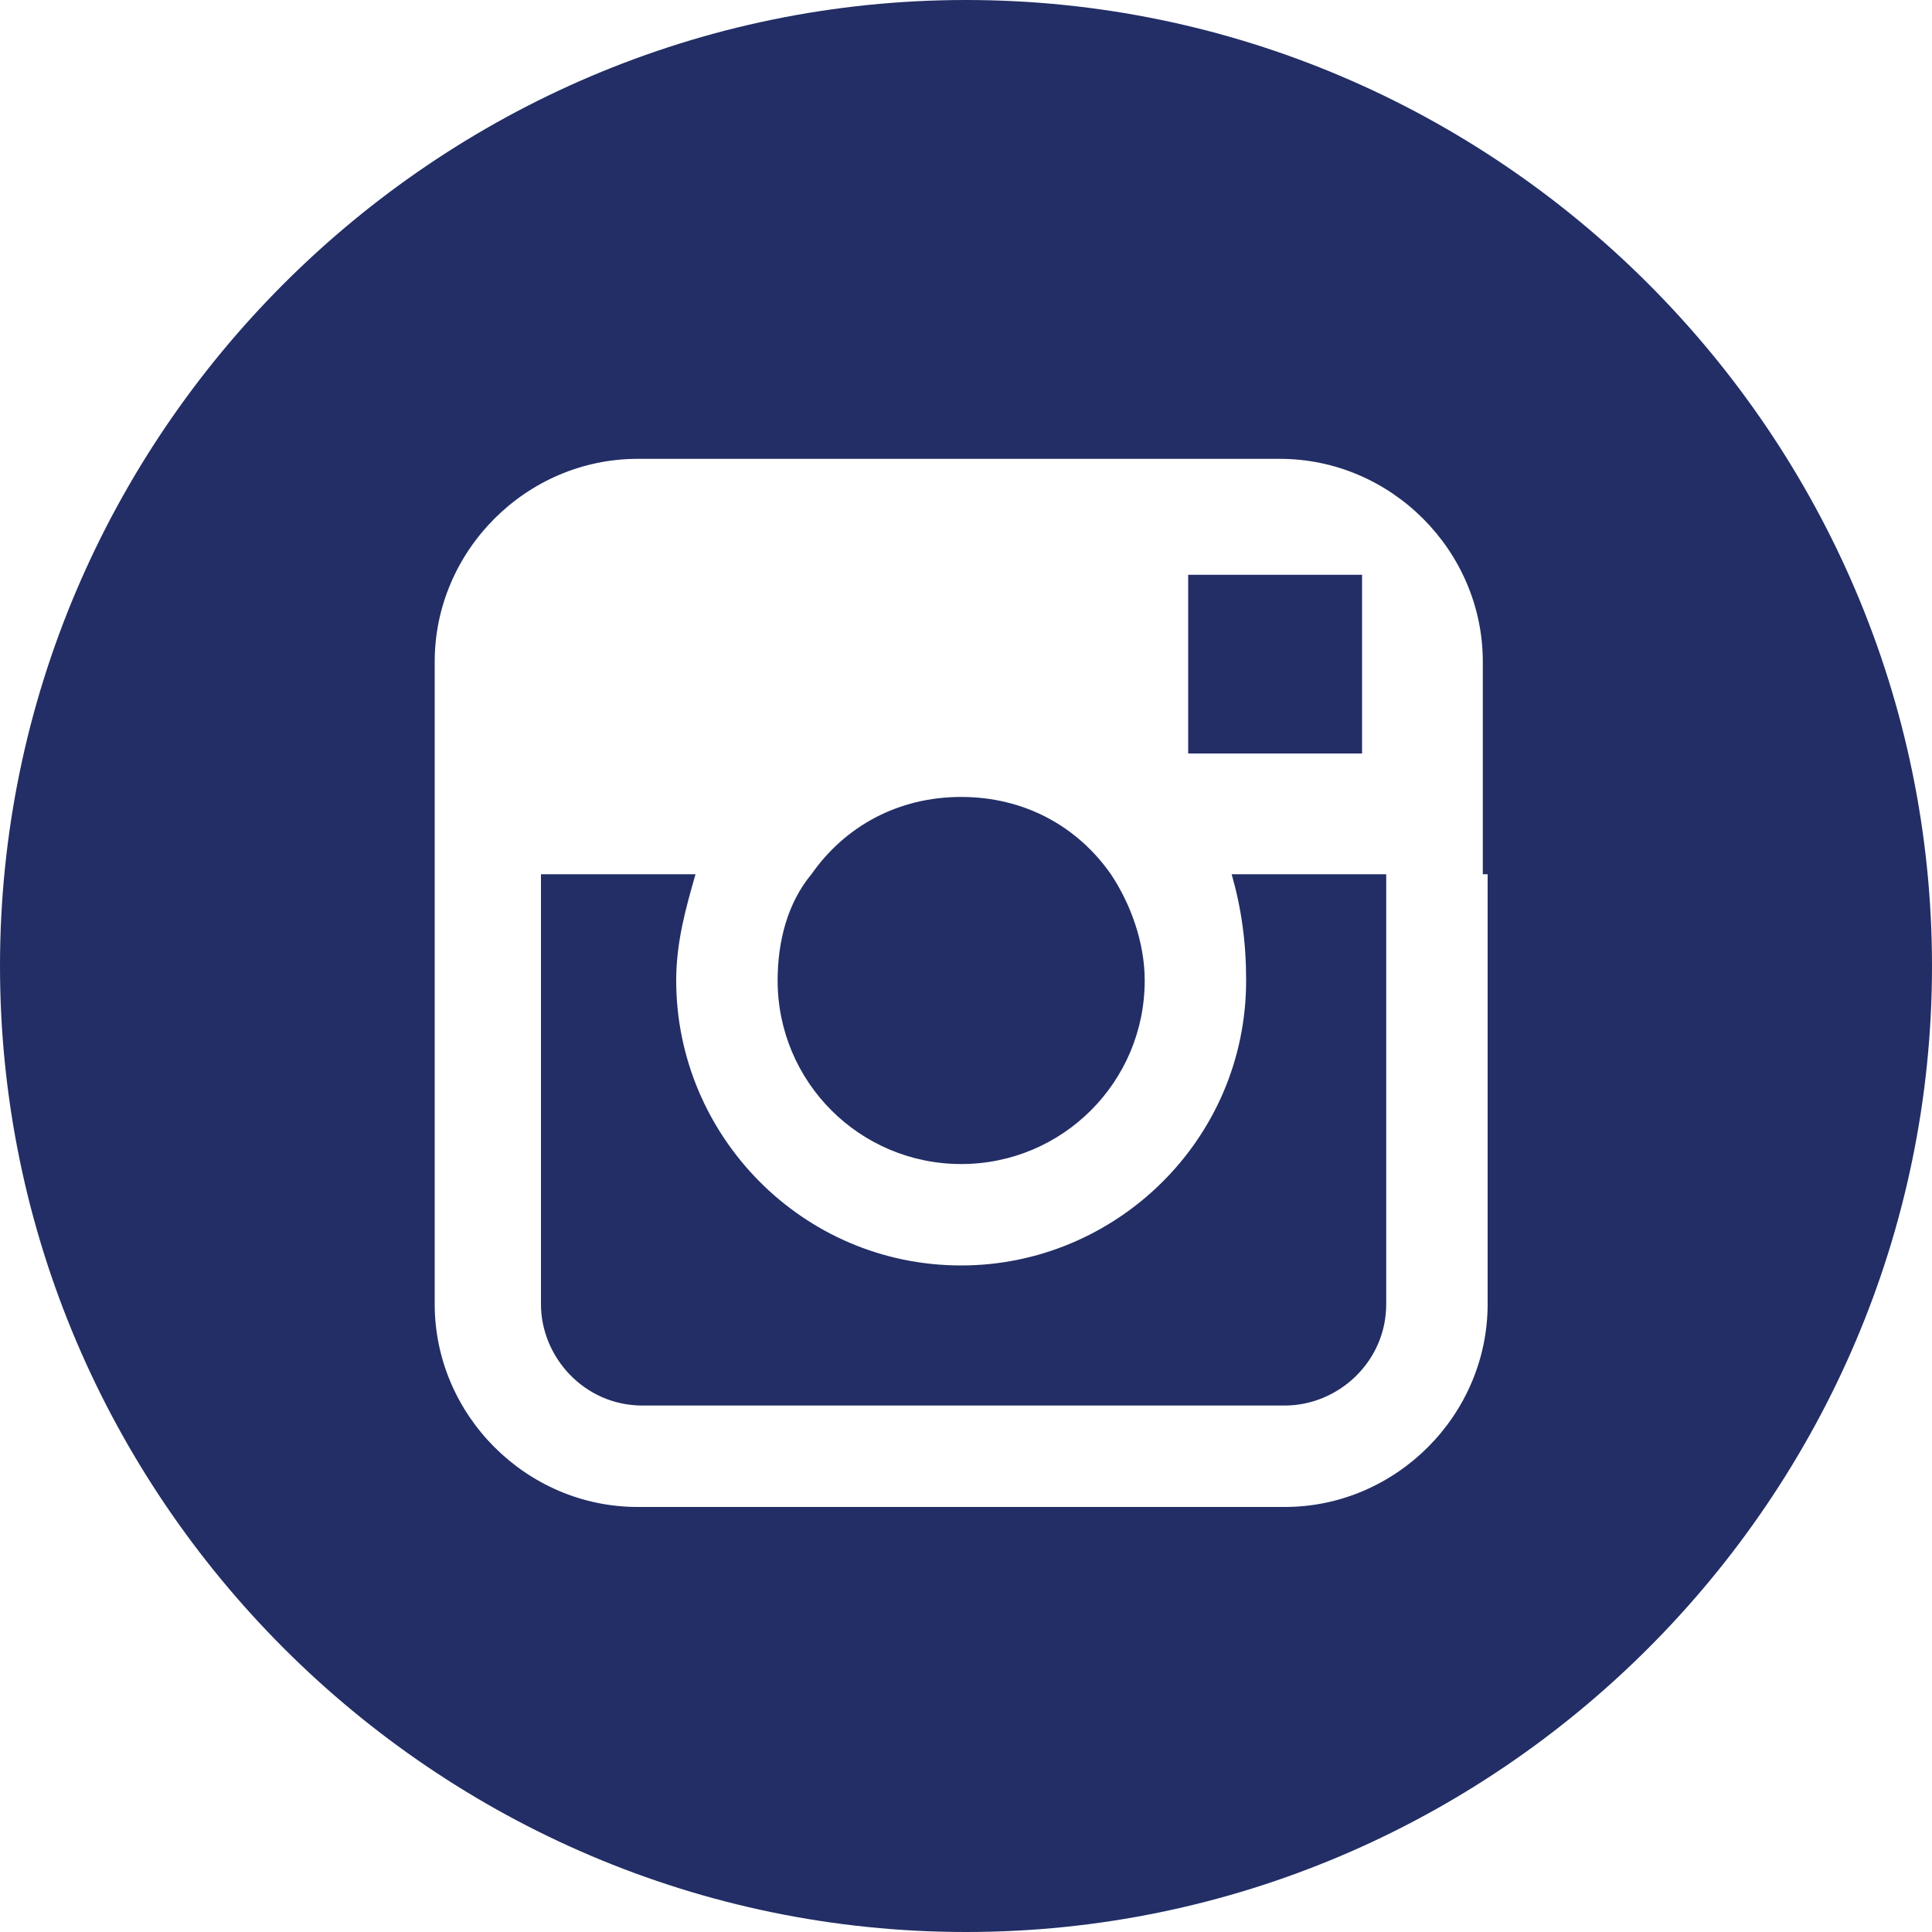
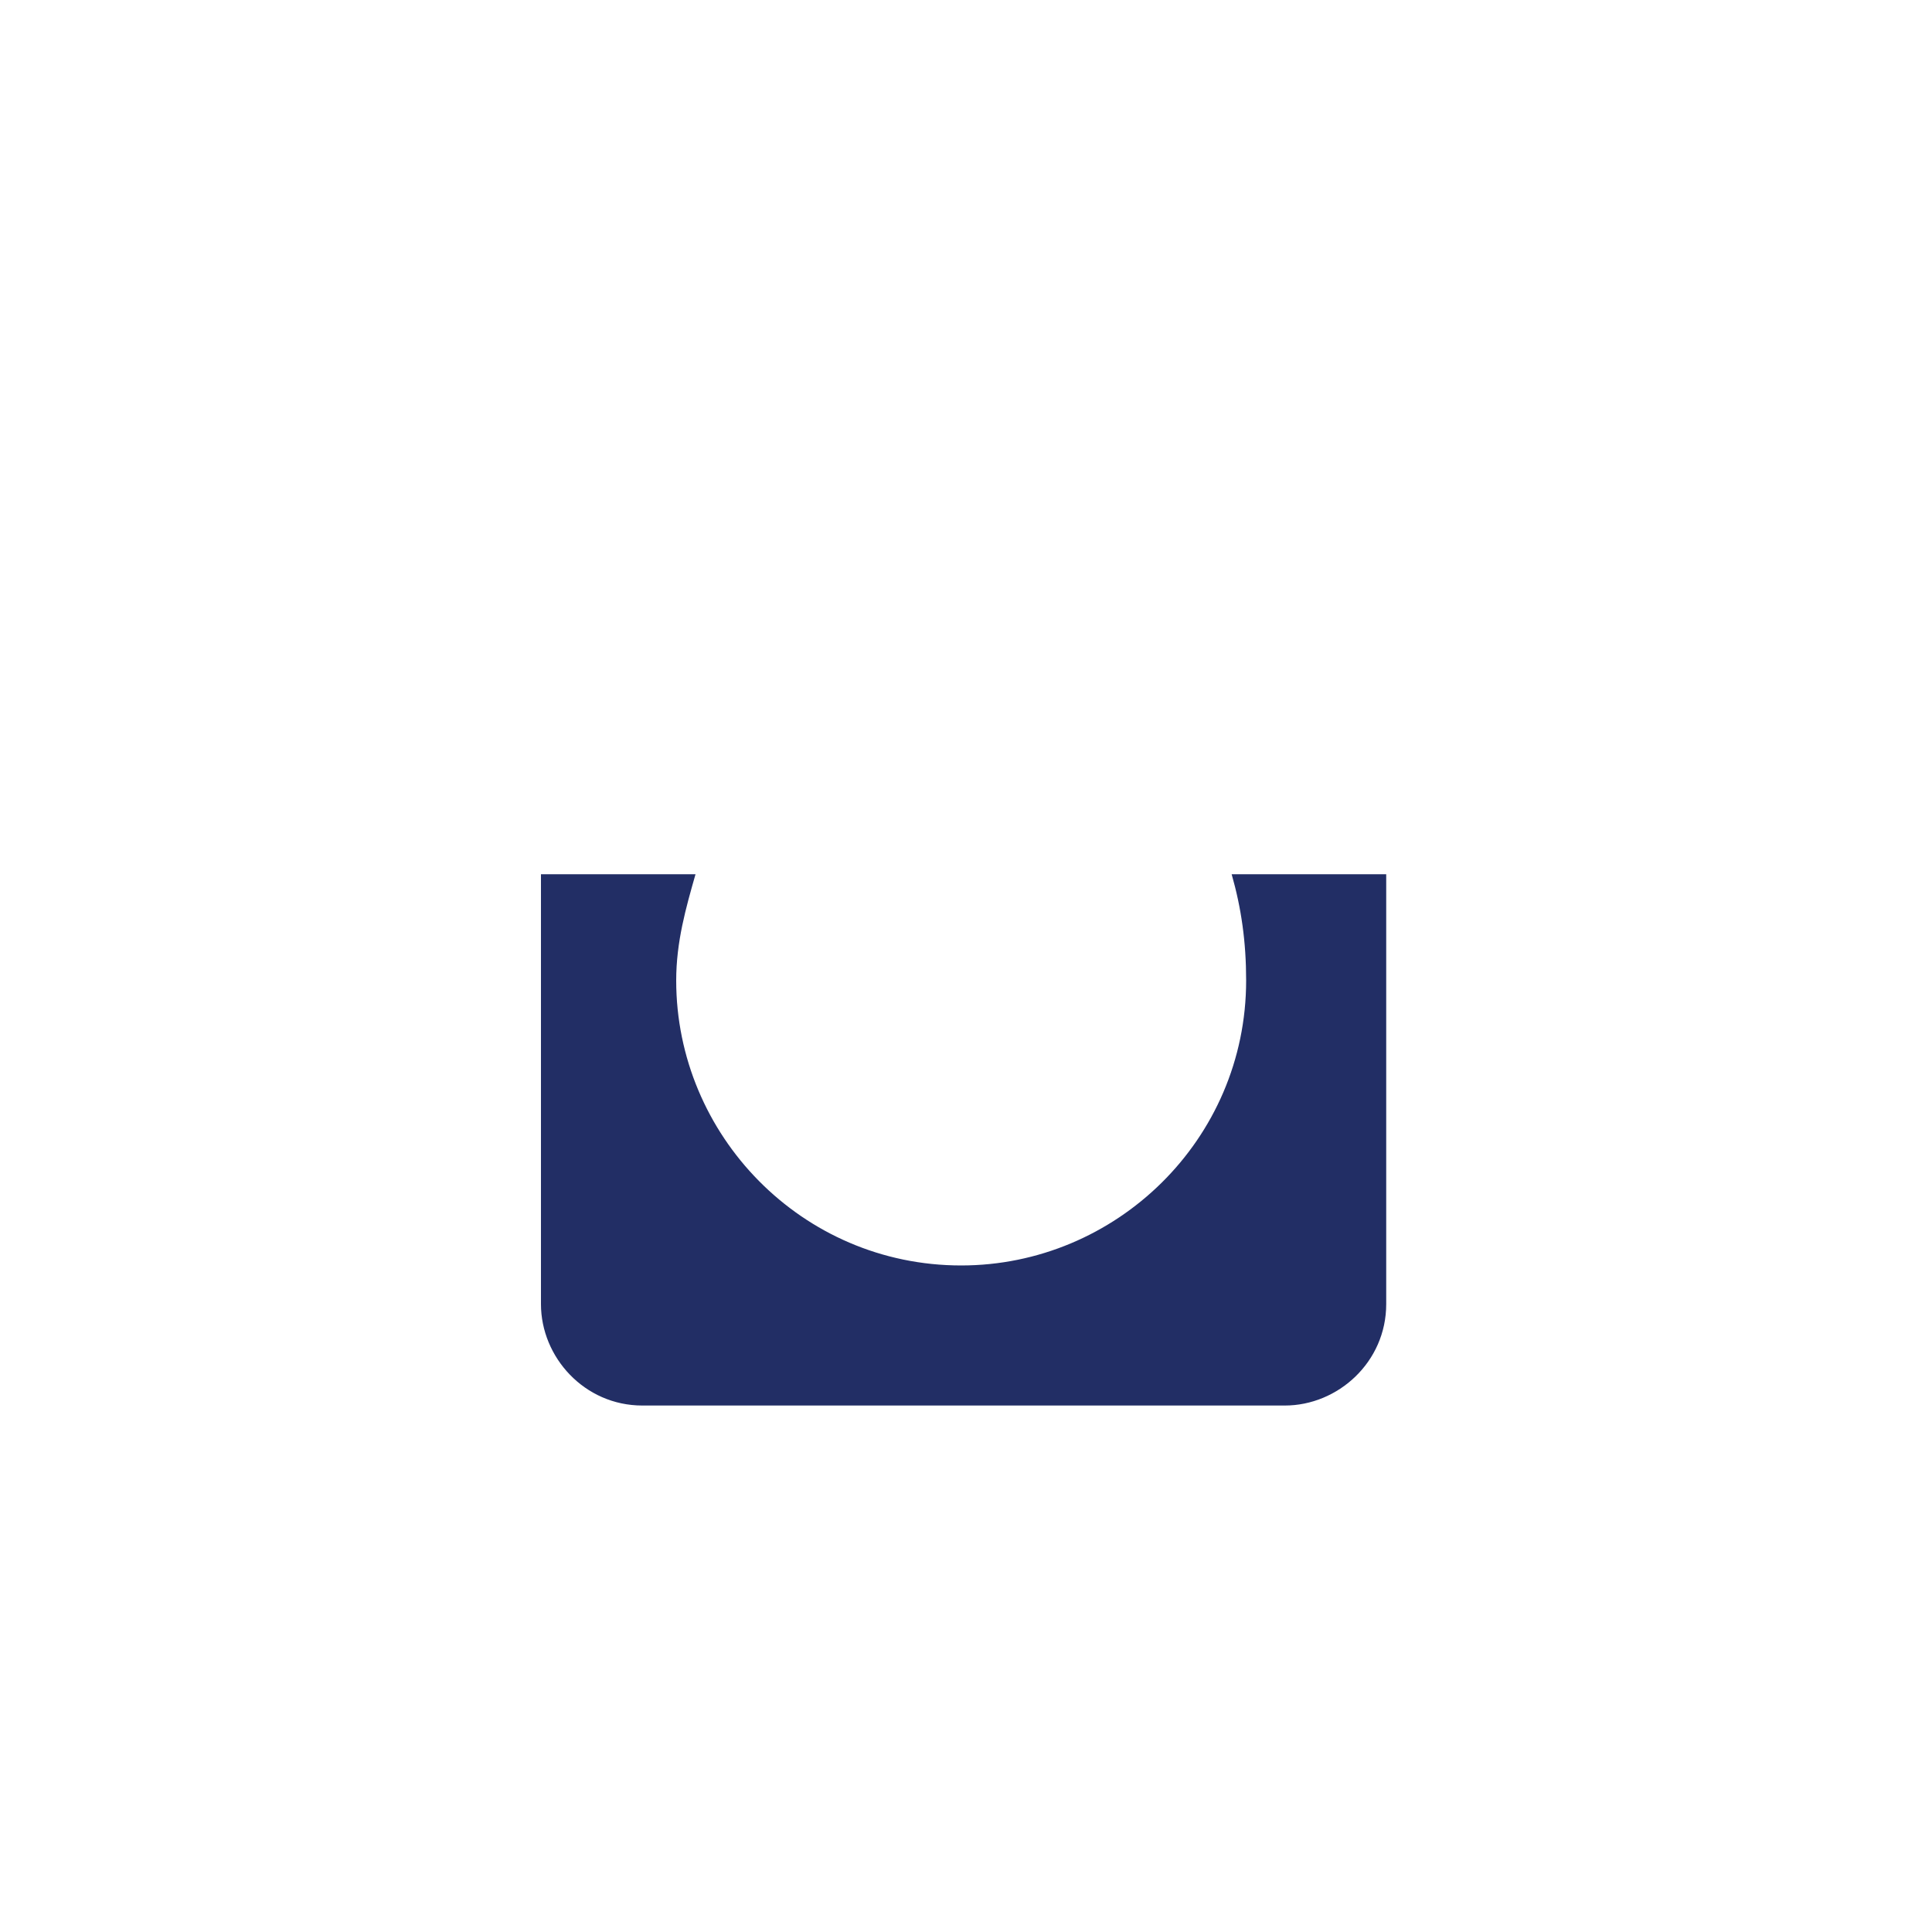
<svg xmlns="http://www.w3.org/2000/svg" version="1.1" id="Layer_1" x="0px" y="0px" viewBox="0 0 40 40" style="enable-background:new 0 0 40 40;" xml:space="preserve">
-   <path style="fill:#222E65;" d="M19.9,24.1c2.1,0,3.8-1.7,3.8-3.8c0-0.8-0.3-1.6-0.7-2.2c-0.7-1-1.8-1.6-3.1-1.6  c-1.3,0-2.4,0.6-3.1,1.6c-0.5,0.6-0.7,1.4-0.7,2.2C16.1,22.4,17.8,24.1,19.9,24.1" />
-   <path style="fill:#222E65;" d="M20,0C9,0,0,9,0,20c0,11,9,20,20,20c11,0,20-9,20-20C40,9,31,0,20,0 M30.8,18.1V27  c0,2.3-1.9,4.2-4.2,4.2H13.2C10.9,31.2,9,29.3,9,27v-8.9v-4.4c0-2.3,1.9-4.2,4.2-4.2h13.3c2.3,0,4.2,1.9,4.2,4.2V18.1z" />
  <path style="fill:#222E65;" d="M25.8,20.3c0,3.3-2.7,5.9-5.9,5.9c-3.3,0-5.9-2.7-5.9-5.9c0-0.8,0.2-1.5,0.4-2.2h-3.2V27  c0,1.1,0.9,2.1,2.1,2.1h13.3c1.1,0,2.1-0.9,2.1-2.1v-8.9h-3.2C25.7,18.8,25.8,19.5,25.8,20.3" />
-   <polygon style="fill:#222E65;" points="28.2,15.6 28.2,12.4 28.2,11.9 27.8,11.9 24.6,11.9 24.6,15.6 " />
</svg>